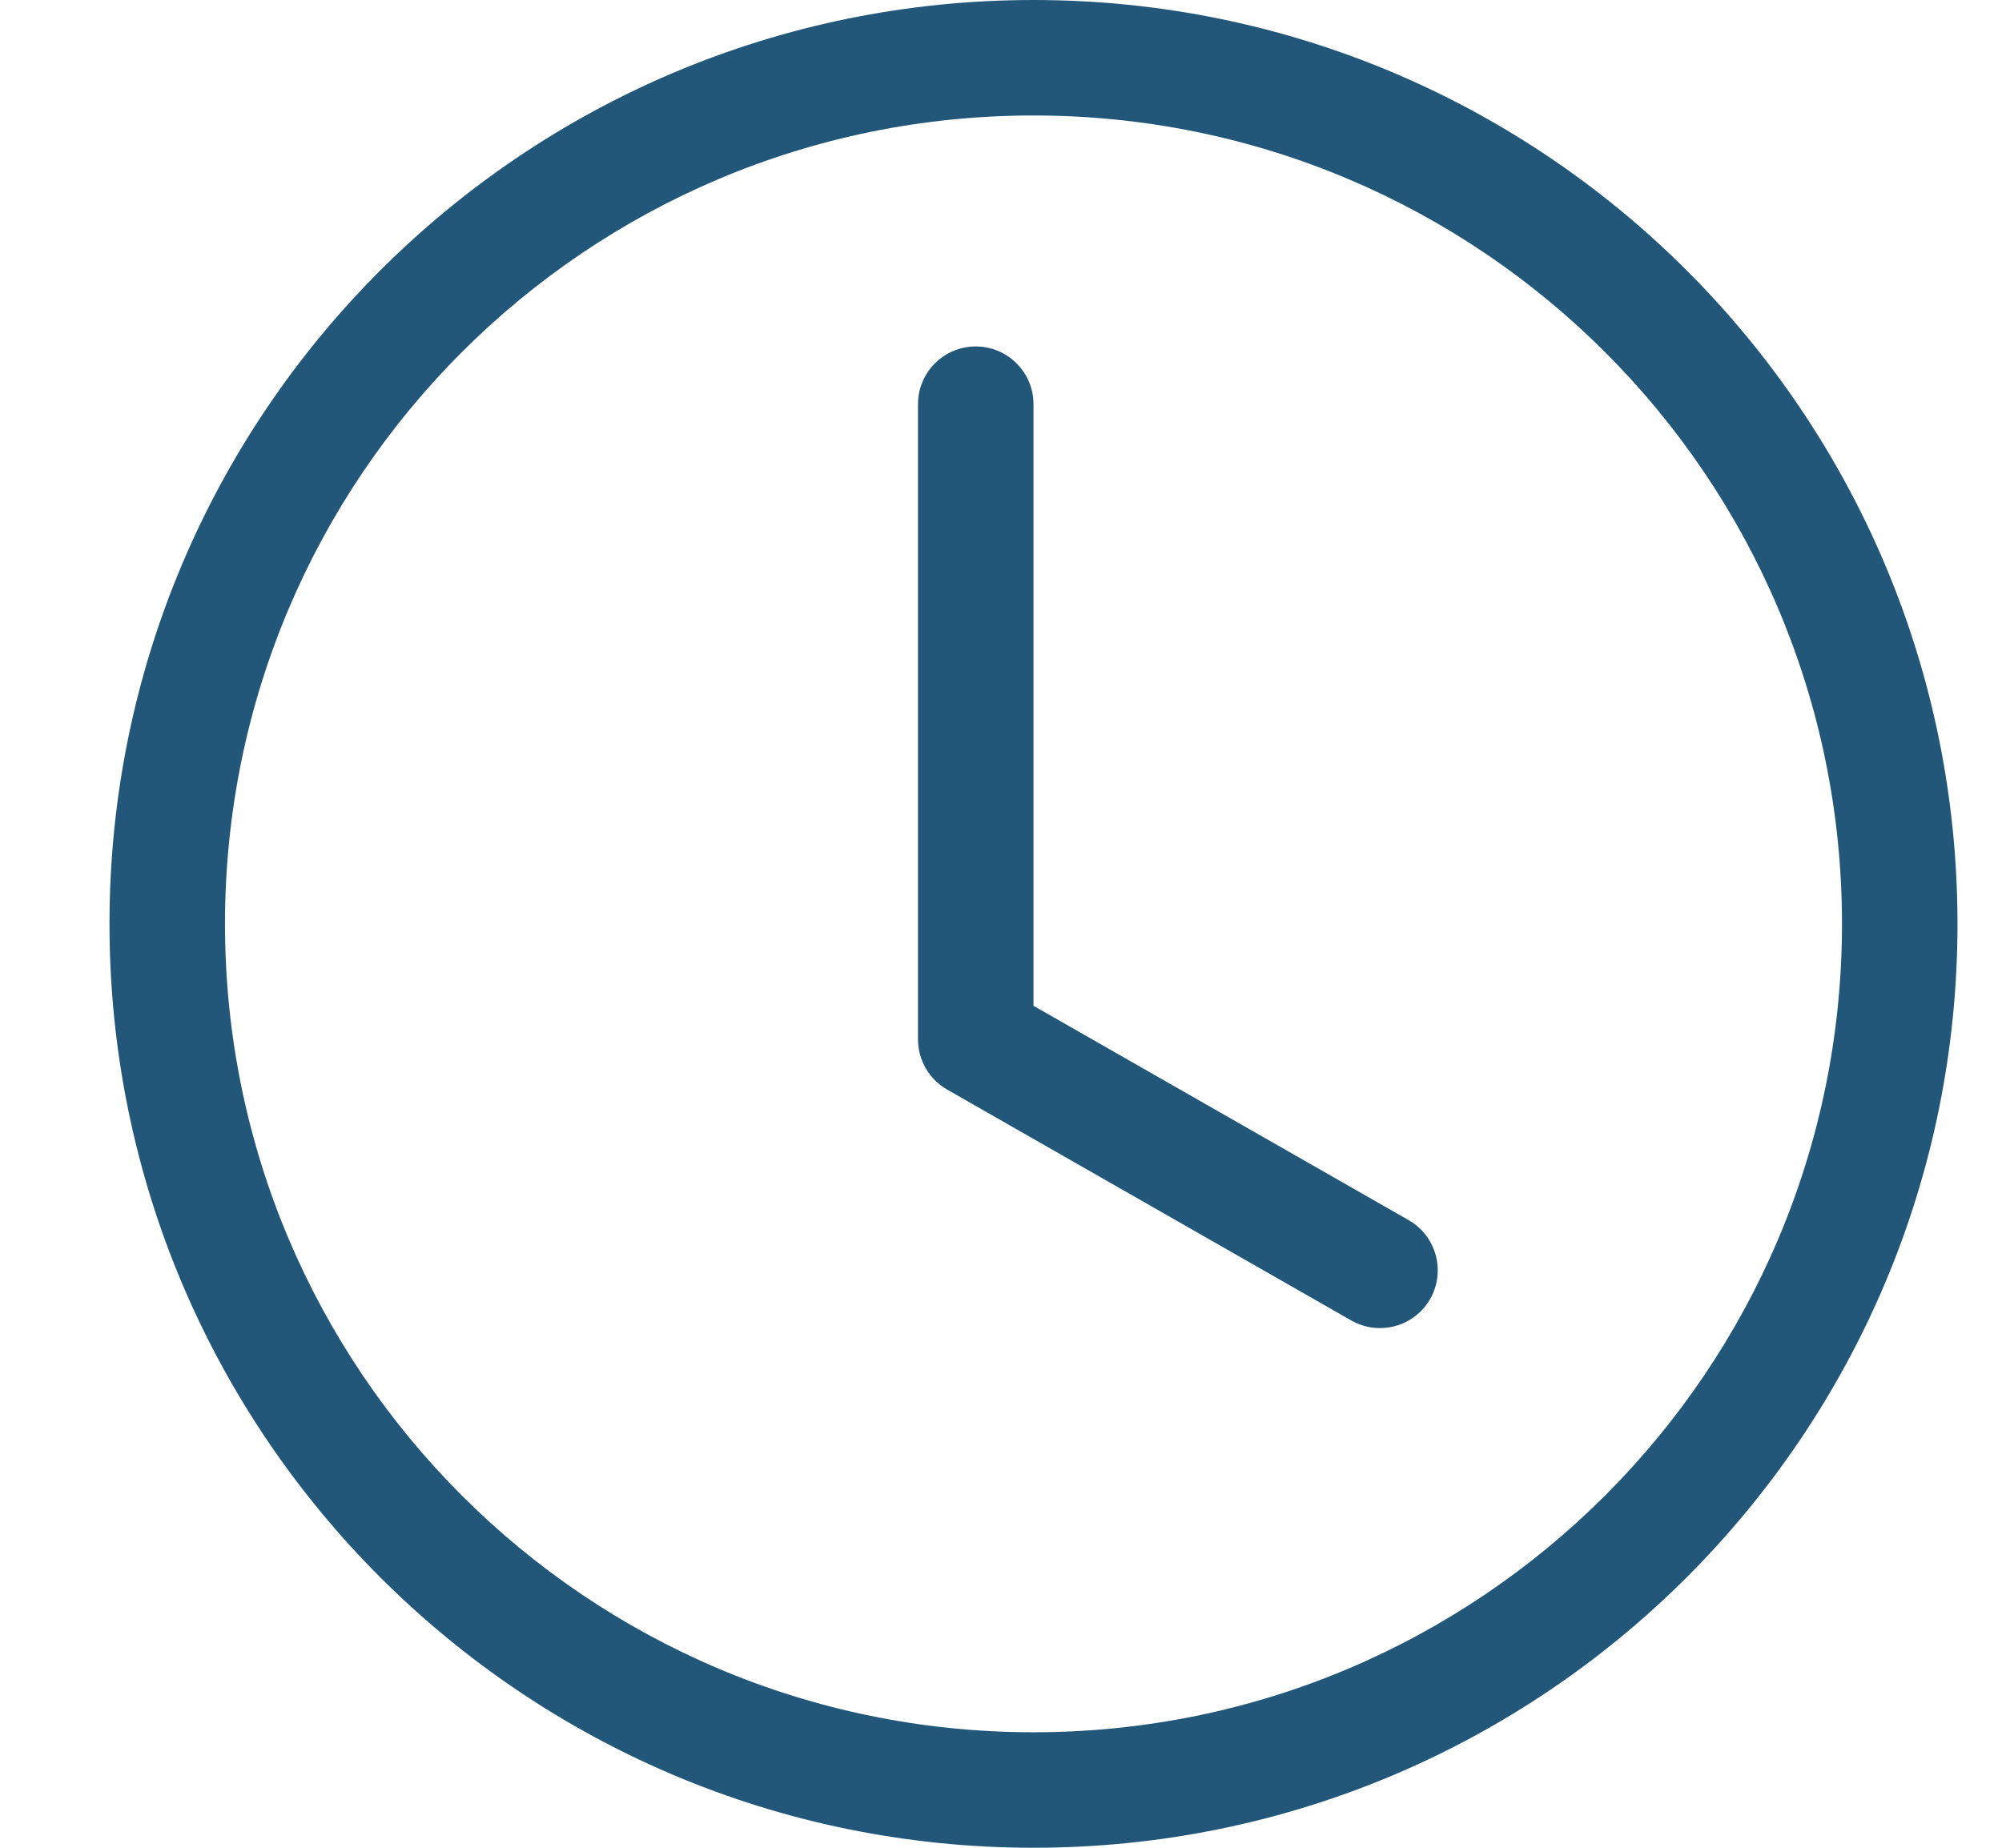
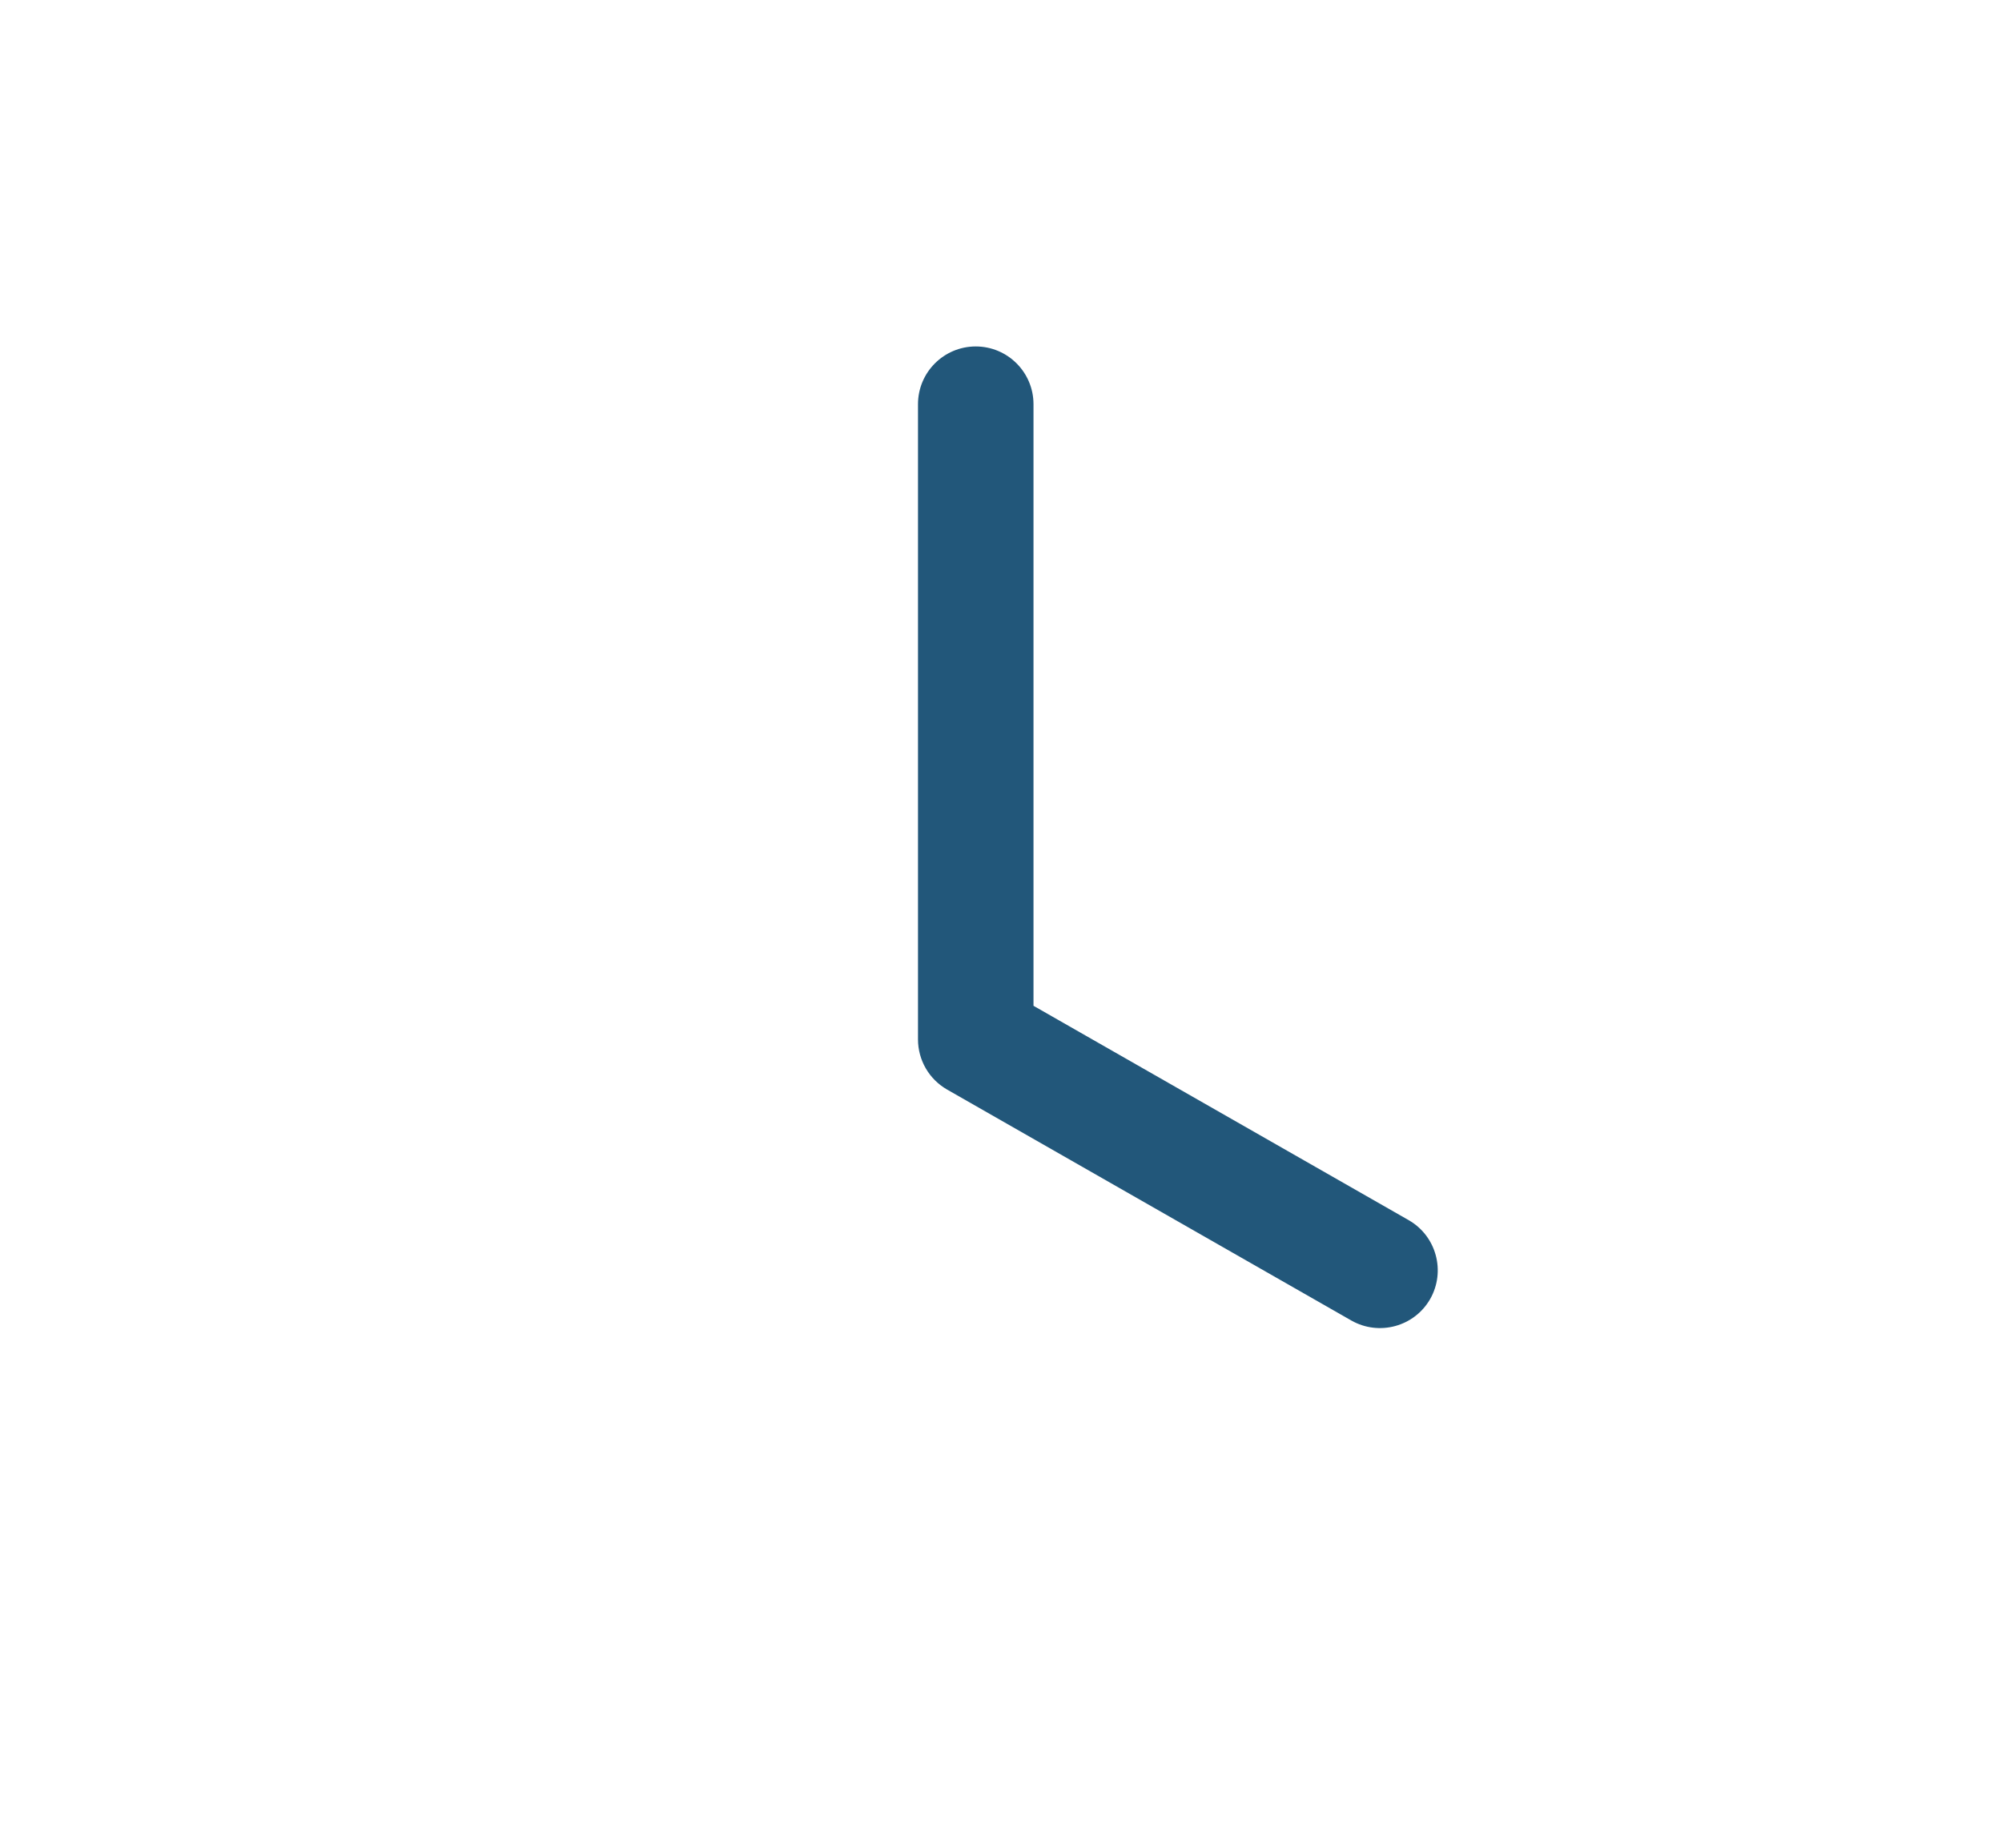
<svg xmlns="http://www.w3.org/2000/svg" width="13" height="12" viewBox="0 0 13 12" fill="none">
  <path d="M6.711 2.625C6.711 2.418 6.543 2.25 6.336 2.25C6.129 2.25 5.961 2.418 5.961 2.625V6.75C5.961 6.885 6.033 7.009 6.15 7.076L8.775 8.576C8.955 8.678 9.184 8.616 9.287 8.436C9.389 8.256 9.327 8.027 9.147 7.924L6.711 6.532V2.625Z" fill="#22577A" />
-   <path d="M6.711 12C10.025 12 12.711 9.314 12.711 6C12.711 2.686 10.025 0 6.711 0C3.397 0 0.711 2.686 0.711 6C0.711 9.314 3.397 12 6.711 12ZM11.961 6C11.961 8.899 9.61 11.25 6.711 11.25C3.811 11.25 1.461 8.899 1.461 6C1.461 3.1 3.811 0.75 6.711 0.75C9.61 0.75 11.961 3.1 11.961 6Z" fill="#22577A" />
</svg>